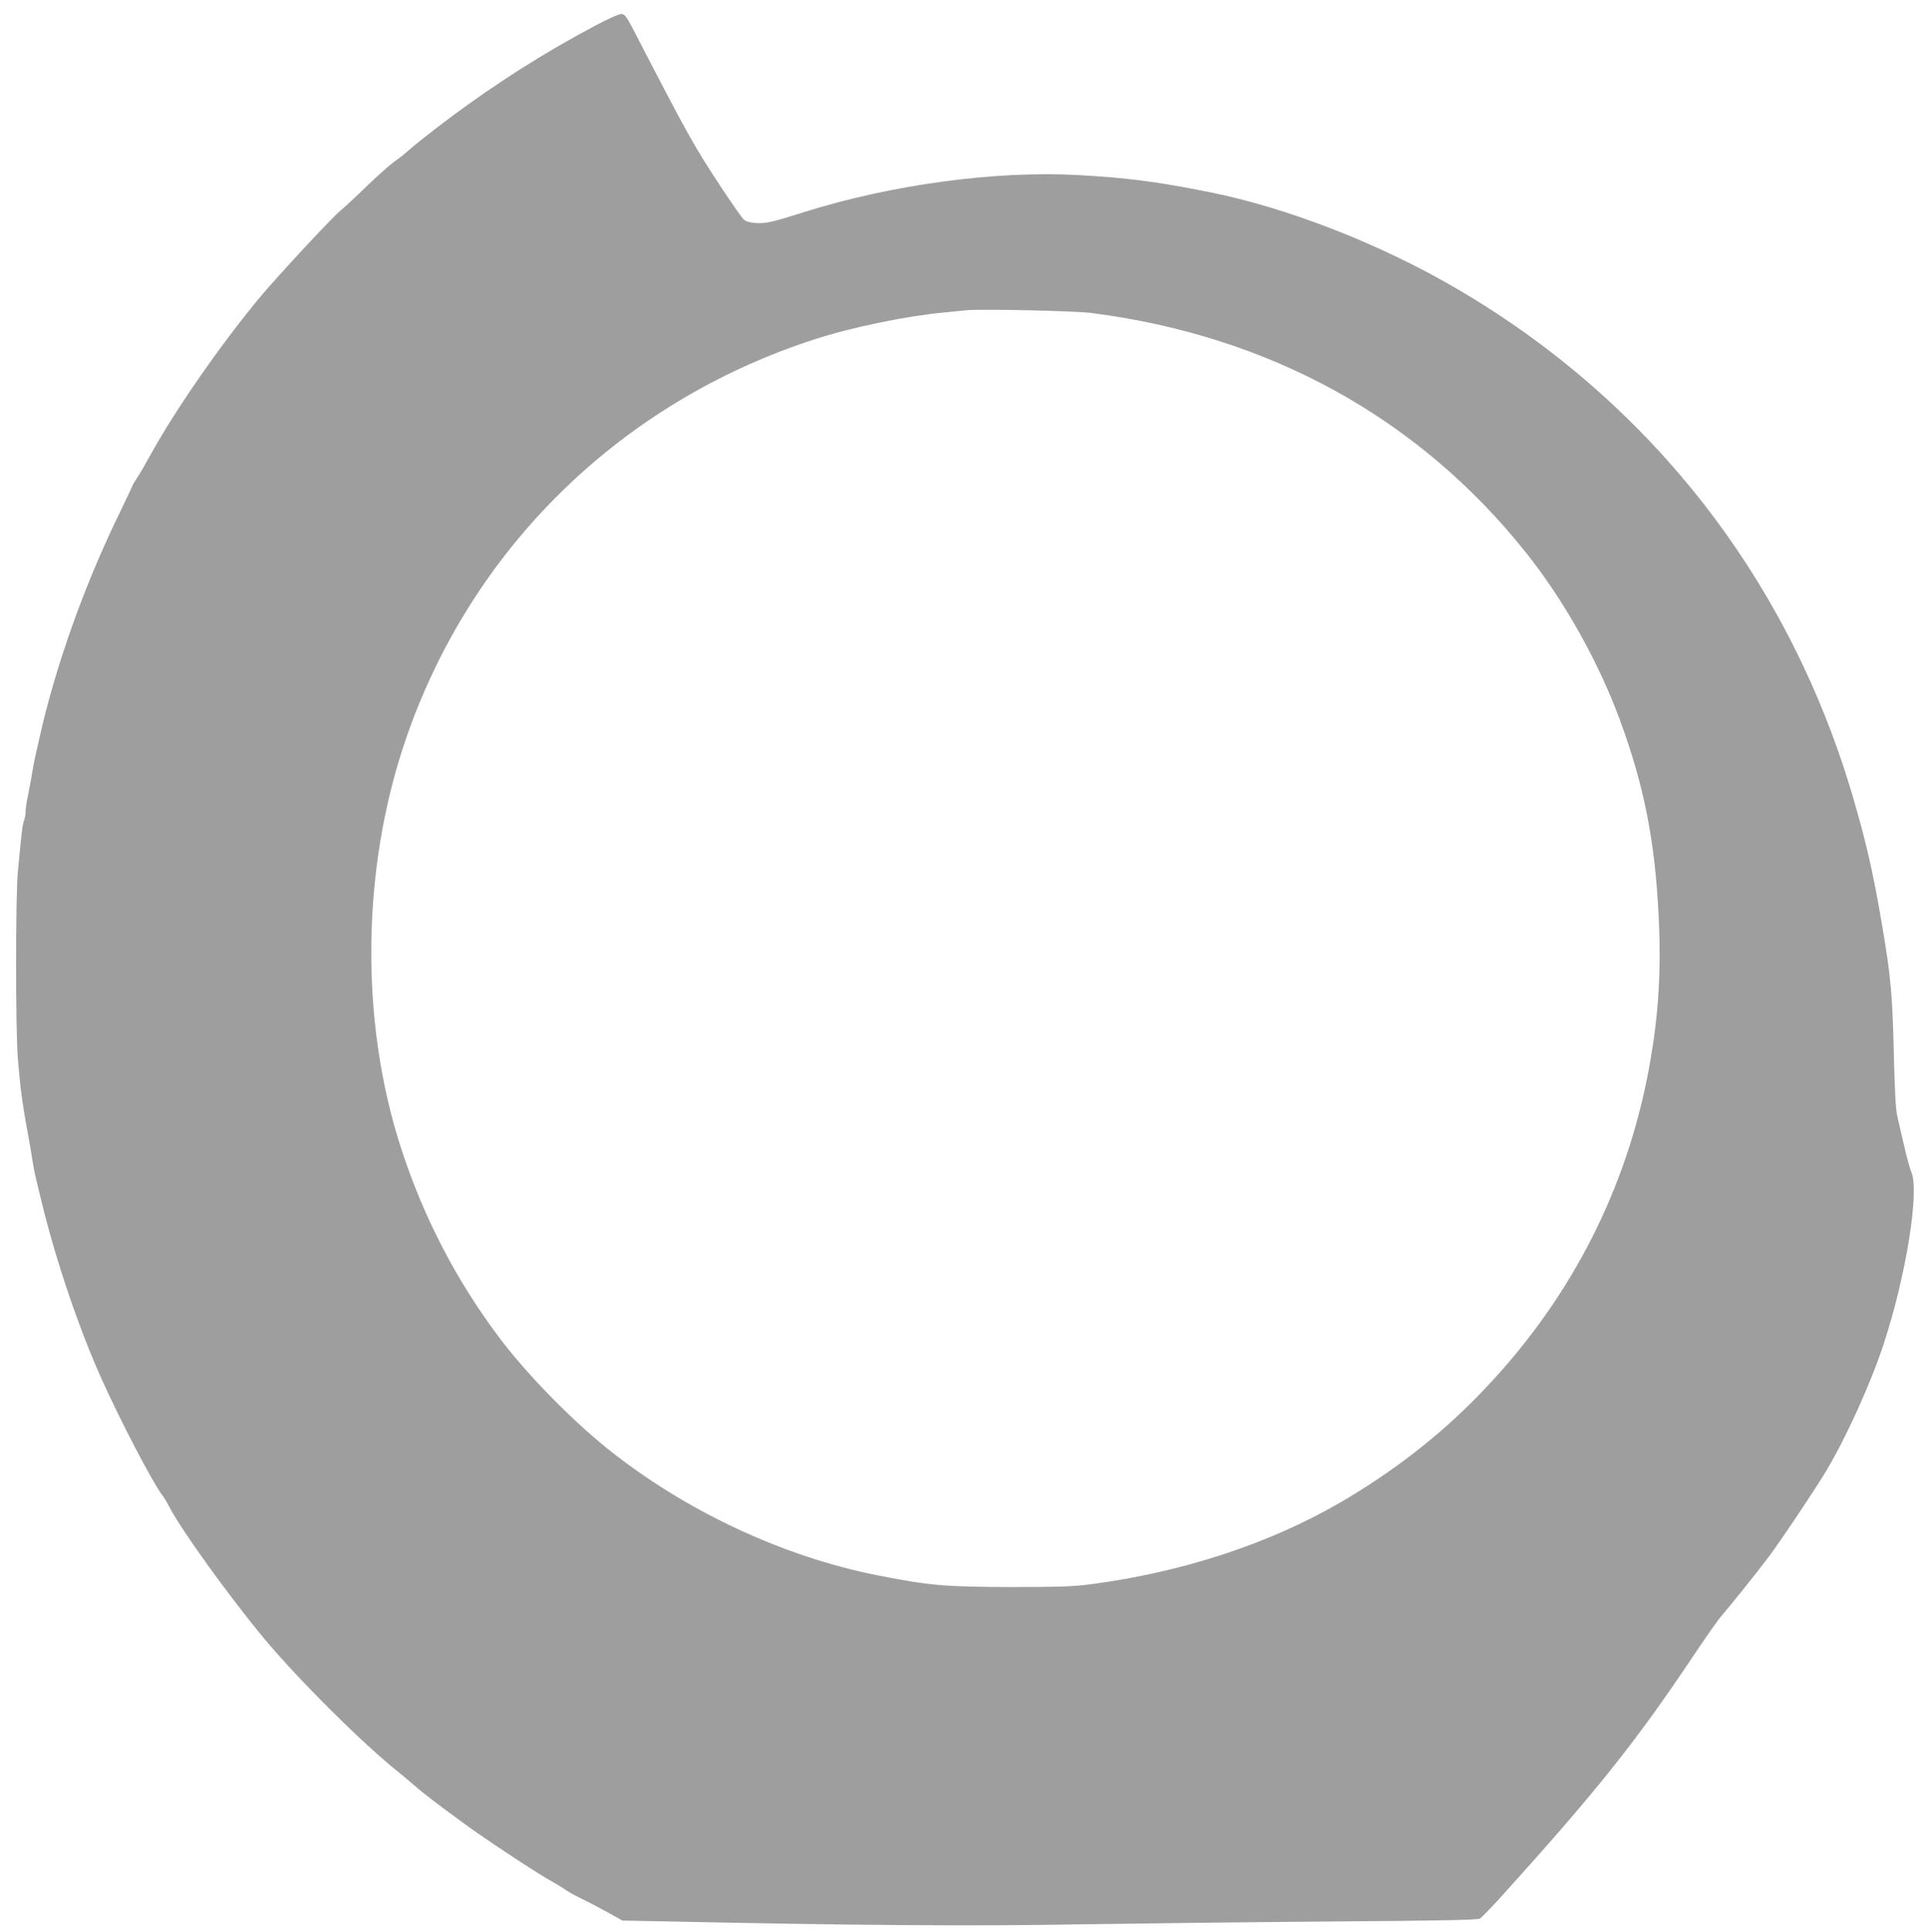
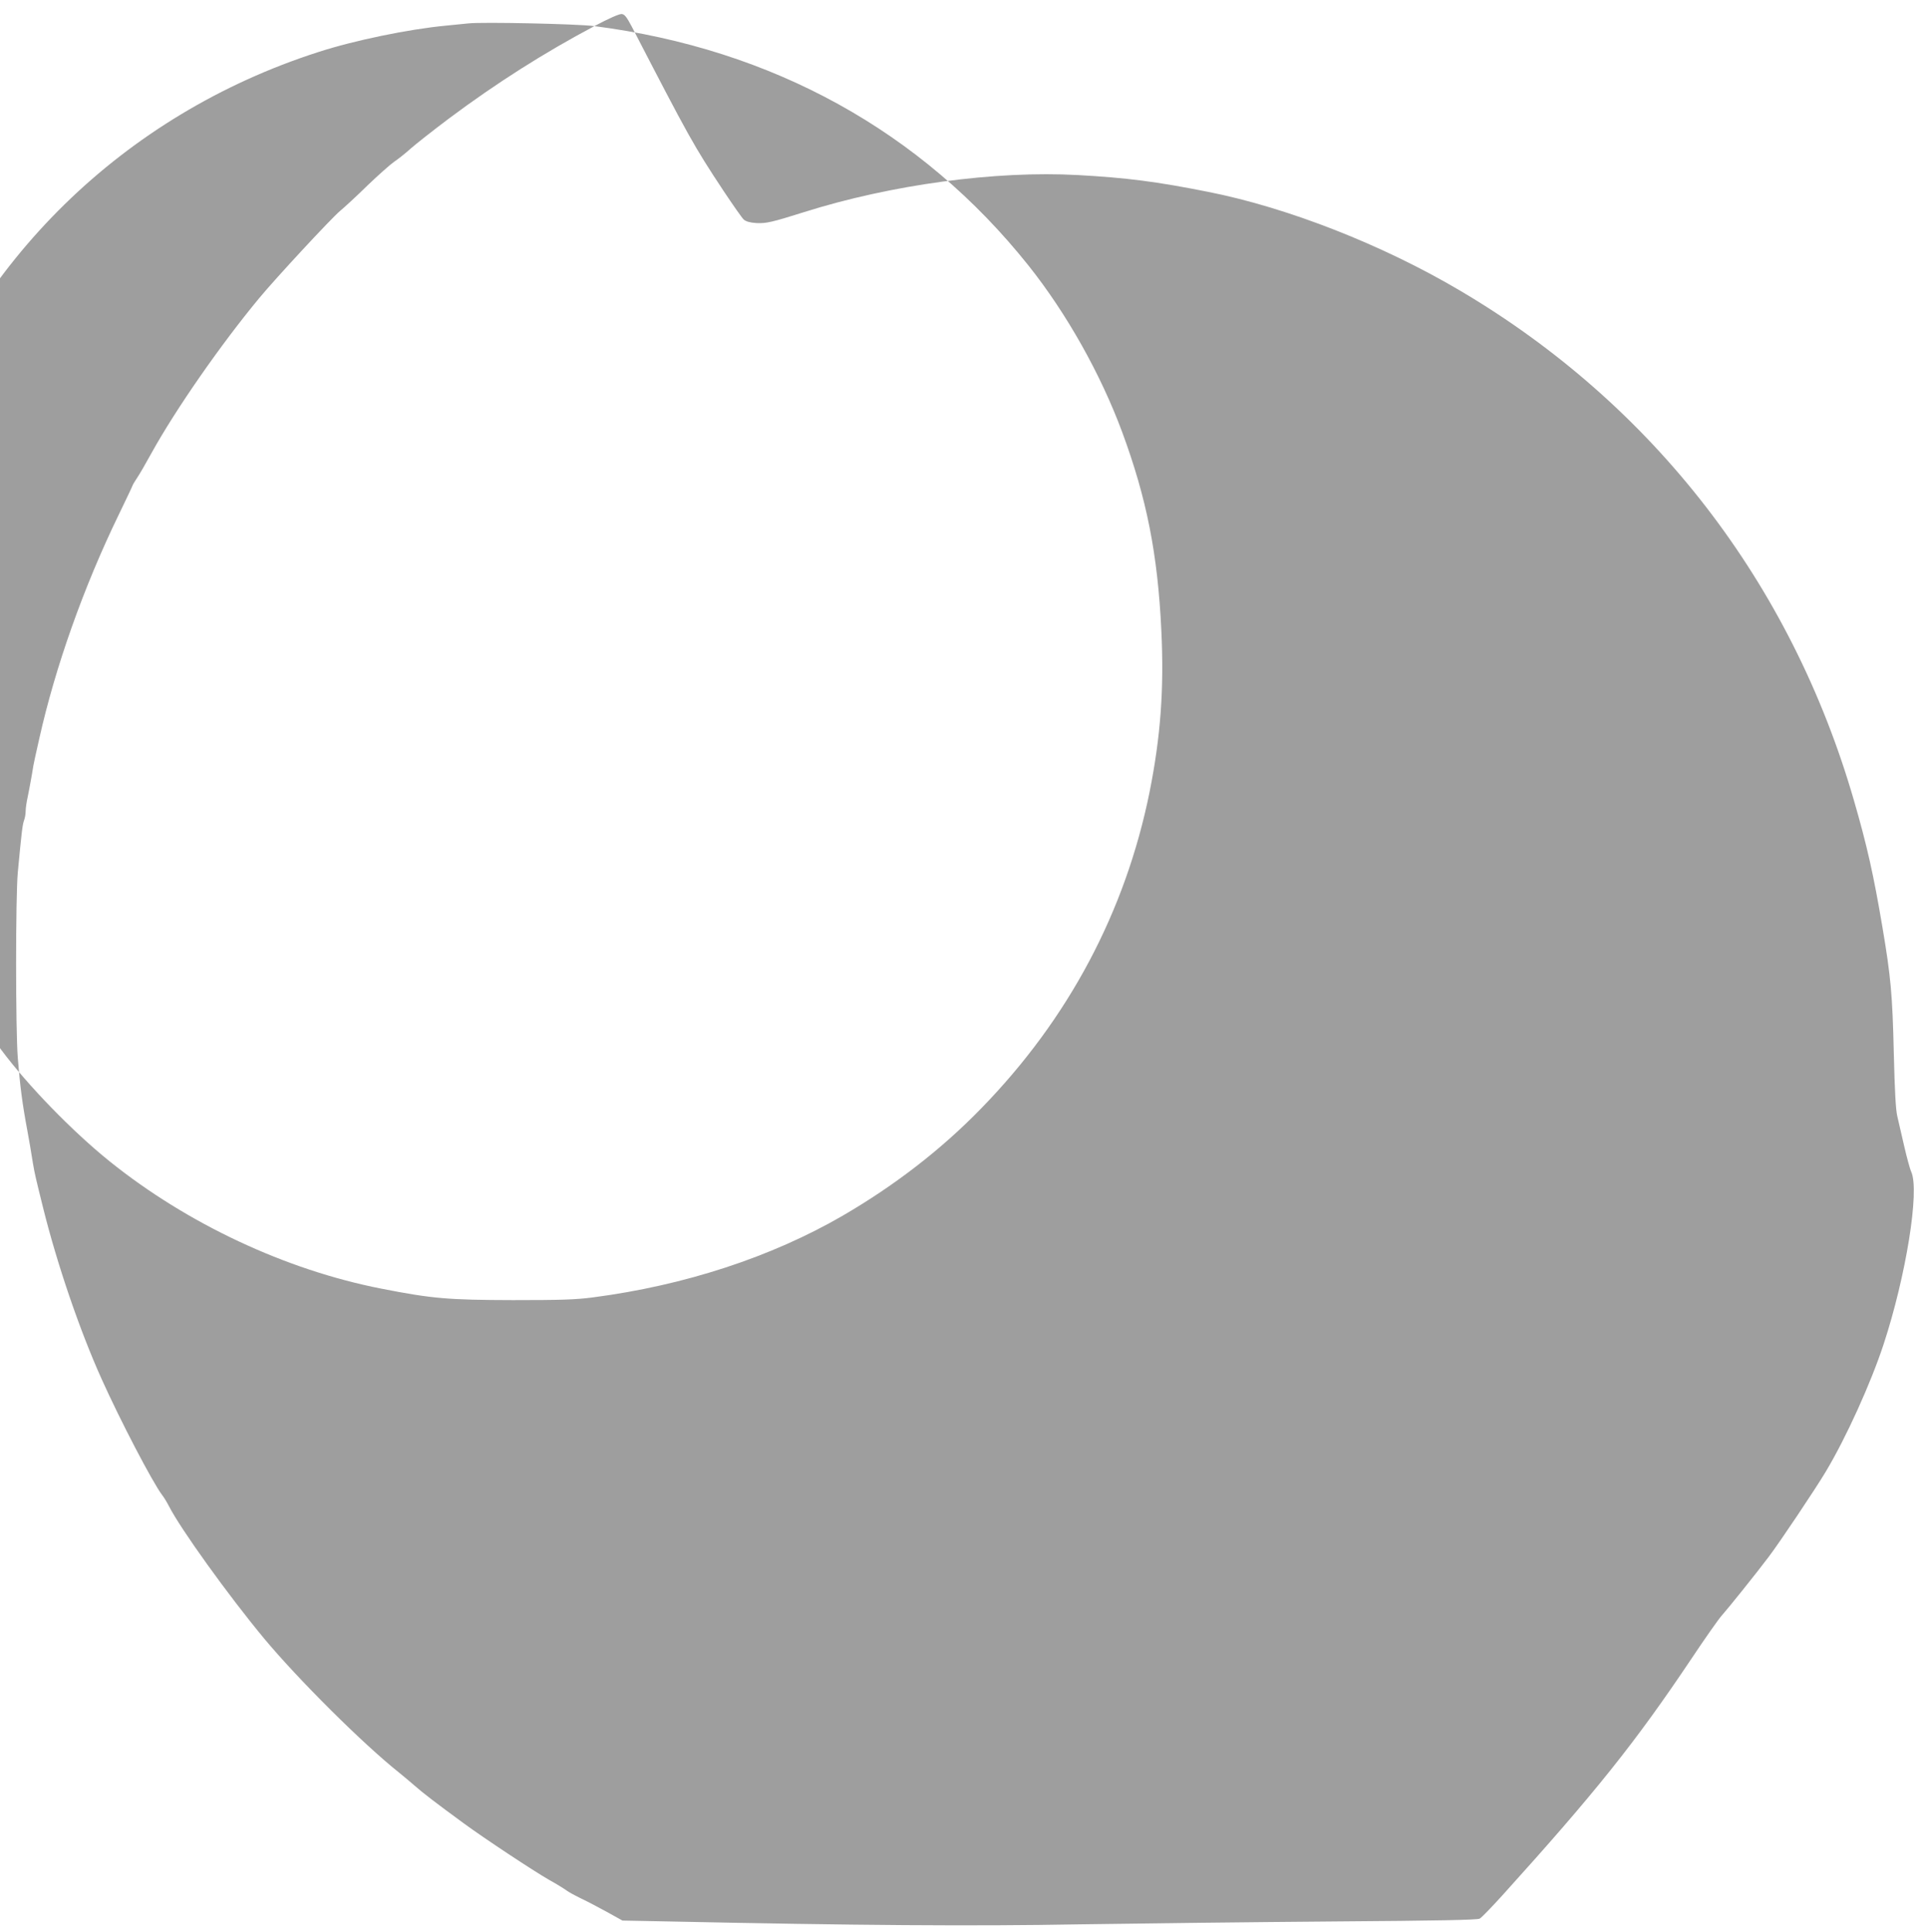
<svg xmlns="http://www.w3.org/2000/svg" version="1.0" width="1277pt" height="1280pt" viewBox="0 0 1277 1280" preserveAspectRatio="xMidYMid meet">
  <g transform="translate(0,1280) scale(0.1,-0.1)" fill="#9e9e9e" stroke="none">
-     <path d="M3939 12627 c-332 -176 -649 -377 -965 -613 -105 -79 -218 -168 -252 -198 -33 -30 -82 -69 -109 -87 -26 -18 -106 -89 -178 -158 -71 -70 -154 -146 -183 -170 -59 -50 -423 -442 -534 -576 -254 -306 -553 -736 -713 -1025 -38 -69 -81 -144 -97 -167 -15 -23 -28 -44 -28 -46 0 -3 -42 -92 -94 -199 -232 -478 -420 -1008 -526 -1483 -10 -44 -22 -100 -28 -125 -6 -25 -16 -79 -22 -120 -7 -41 -19 -103 -26 -138 -8 -35 -14 -78 -14 -97 0 -19 -5 -46 -11 -62 -10 -27 -16 -77 -41 -343 -15 -159 -15 -1046 0 -1230 15 -188 30 -304 64 -485 13 -70 22 -124 37 -217 10 -60 19 -99 66 -288 93 -375 243 -814 388 -1136 125 -278 337 -684 401 -769 13 -16 33 -50 46 -75 75 -148 394 -592 631 -877 225 -270 655 -698 894 -888 33 -27 81 -67 106 -89 46 -41 139 -113 324 -248 135 -99 460 -314 565 -374 47 -26 99 -58 115 -70 17 -12 57 -34 90 -50 33 -15 110 -55 170 -88 l110 -61 310 -6 c1229 -26 2012 -32 2720 -19 402 6 1158 15 1680 19 697 5 956 10 971 19 12 6 79 76 150 154 619 685 879 1010 1253 1568 90 135 180 263 200 285 38 42 235 287 312 390 73 96 310 450 378 564 136 227 299 587 384 846 148 451 239 1015 183 1140 -10 22 -31 101 -48 175 -17 74 -37 162 -45 195 -10 42 -17 166 -23 420 -9 386 -20 504 -75 830 -59 350 -103 545 -189 841 -416 1440 -1329 2622 -2608 3377 -515 305 -1146 552 -1673 656 -342 68 -538 93 -861 111 -546 30 -1236 -63 -1814 -245 -216 -68 -252 -76 -317 -73 -44 3 -68 10 -84 23 -12 11 -72 97 -134 190 -199 301 -227 352 -609 1090 -34 64 -47 80 -66 82 -15 2 -87 -30 -181 -80z m3296 -1901 c1182 -152 2168 -697 2878 -1588 252 -317 477 -717 620 -1103 162 -439 235 -807 259 -1312 19 -389 -5 -707 -78 -1072 -160 -792 -537 -1502 -1114 -2094 -266 -274 -573 -511 -920 -713 -473 -274 -1048 -462 -1655 -541 -115 -15 -209 -18 -530 -18 -430 1 -536 10 -872 76 -634 124 -1286 430 -1800 843 -246 198 -542 502 -720 741 -283 378 -499 796 -646 1250 -272 840 -261 1842 28 2695 432 1273 1429 2249 2720 2664 240 78 602 152 845 175 63 6 131 13 150 15 90 10 721 -3 835 -18z" />
+     <path d="M3939 12627 c-332 -176 -649 -377 -965 -613 -105 -79 -218 -168 -252 -198 -33 -30 -82 -69 -109 -87 -26 -18 -106 -89 -178 -158 -71 -70 -154 -146 -183 -170 -59 -50 -423 -442 -534 -576 -254 -306 -553 -736 -713 -1025 -38 -69 -81 -144 -97 -167 -15 -23 -28 -44 -28 -46 0 -3 -42 -92 -94 -199 -232 -478 -420 -1008 -526 -1483 -10 -44 -22 -100 -28 -125 -6 -25 -16 -79 -22 -120 -7 -41 -19 -103 -26 -138 -8 -35 -14 -78 -14 -97 0 -19 -5 -46 -11 -62 -10 -27 -16 -77 -41 -343 -15 -159 -15 -1046 0 -1230 15 -188 30 -304 64 -485 13 -70 22 -124 37 -217 10 -60 19 -99 66 -288 93 -375 243 -814 388 -1136 125 -278 337 -684 401 -769 13 -16 33 -50 46 -75 75 -148 394 -592 631 -877 225 -270 655 -698 894 -888 33 -27 81 -67 106 -89 46 -41 139 -113 324 -248 135 -99 460 -314 565 -374 47 -26 99 -58 115 -70 17 -12 57 -34 90 -50 33 -15 110 -55 170 -88 l110 -61 310 -6 c1229 -26 2012 -32 2720 -19 402 6 1158 15 1680 19 697 5 956 10 971 19 12 6 79 76 150 154 619 685 879 1010 1253 1568 90 135 180 263 200 285 38 42 235 287 312 390 73 96 310 450 378 564 136 227 299 587 384 846 148 451 239 1015 183 1140 -10 22 -31 101 -48 175 -17 74 -37 162 -45 195 -10 42 -17 166 -23 420 -9 386 -20 504 -75 830 -59 350 -103 545 -189 841 -416 1440 -1329 2622 -2608 3377 -515 305 -1146 552 -1673 656 -342 68 -538 93 -861 111 -546 30 -1236 -63 -1814 -245 -216 -68 -252 -76 -317 -73 -44 3 -68 10 -84 23 -12 11 -72 97 -134 190 -199 301 -227 352 -609 1090 -34 64 -47 80 -66 82 -15 2 -87 -30 -181 -80z c1182 -152 2168 -697 2878 -1588 252 -317 477 -717 620 -1103 162 -439 235 -807 259 -1312 19 -389 -5 -707 -78 -1072 -160 -792 -537 -1502 -1114 -2094 -266 -274 -573 -511 -920 -713 -473 -274 -1048 -462 -1655 -541 -115 -15 -209 -18 -530 -18 -430 1 -536 10 -872 76 -634 124 -1286 430 -1800 843 -246 198 -542 502 -720 741 -283 378 -499 796 -646 1250 -272 840 -261 1842 28 2695 432 1273 1429 2249 2720 2664 240 78 602 152 845 175 63 6 131 13 150 15 90 10 721 -3 835 -18z" />
  </g>
</svg>